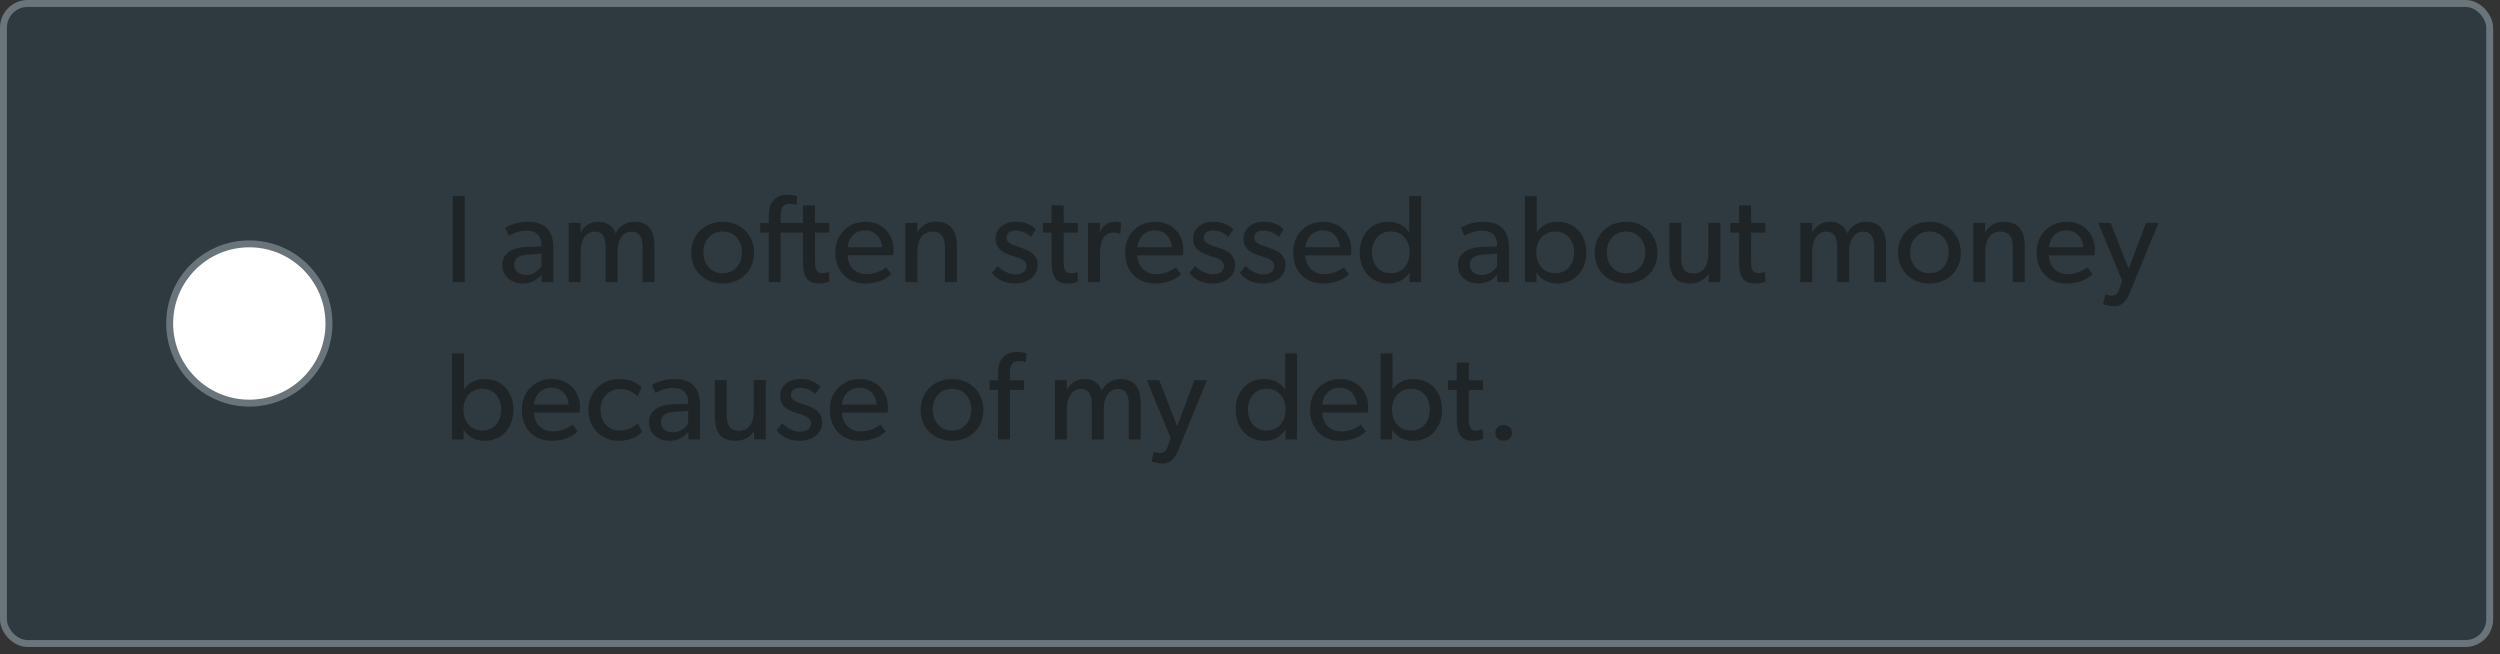
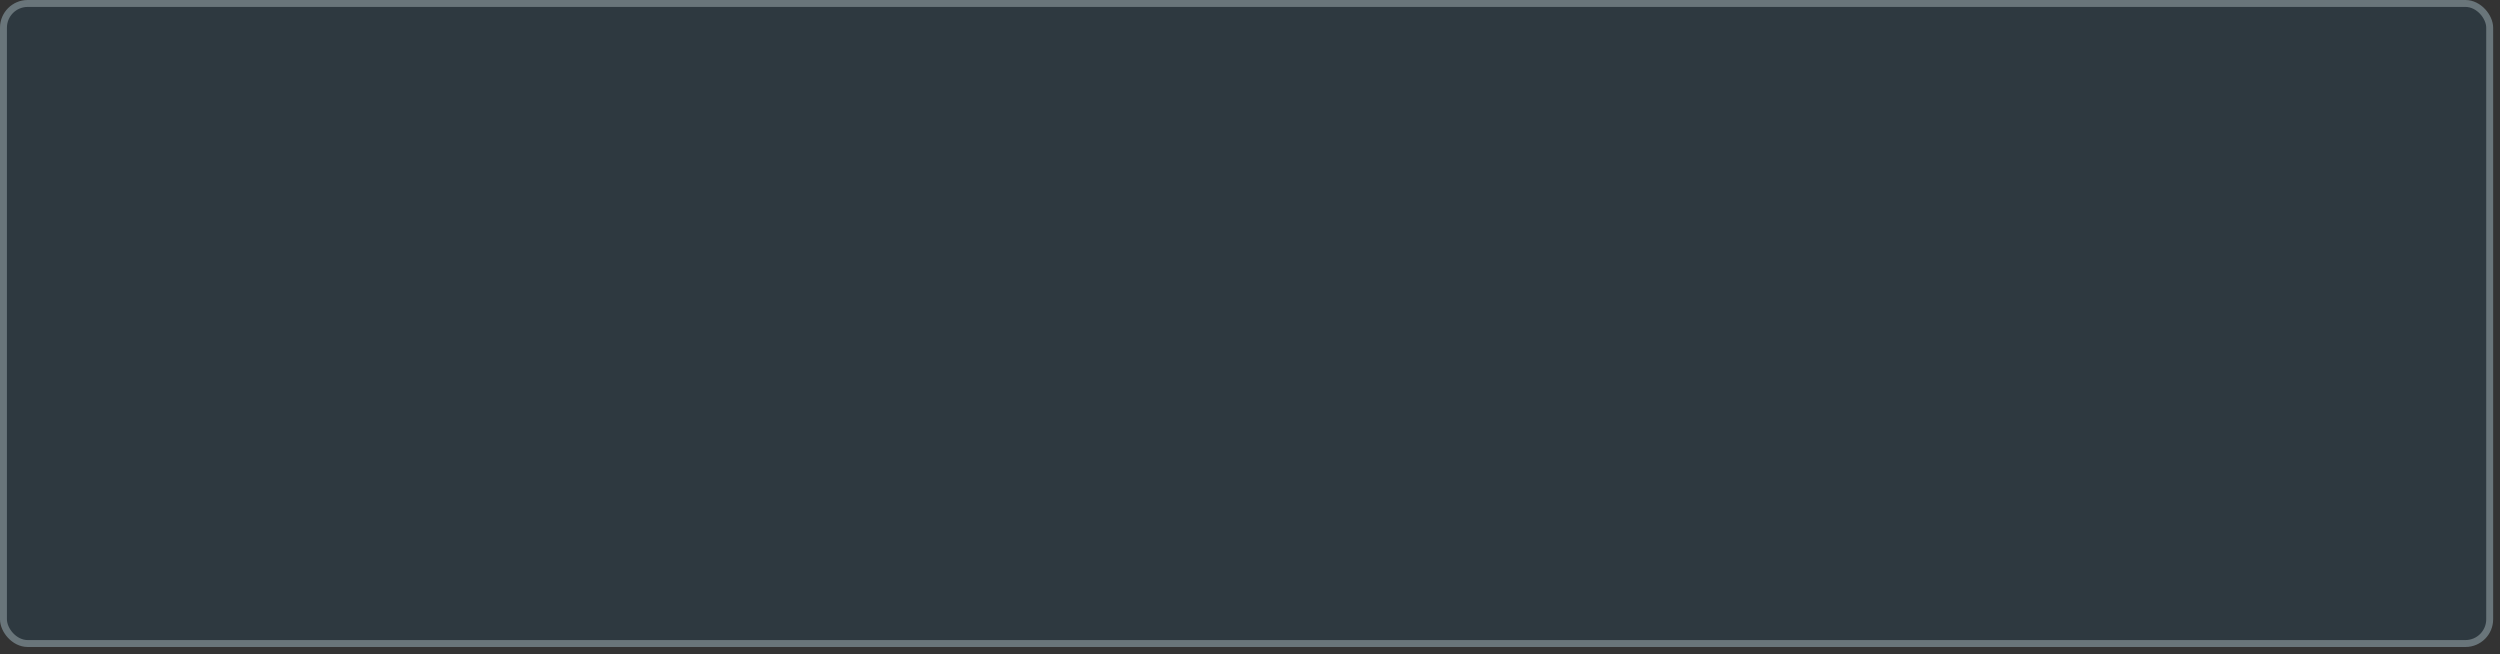
<svg xmlns="http://www.w3.org/2000/svg" width="302" height="79" fill="none">
  <rect width="100%" height="100%" fill="#333333" stroke="none" />
  <rect x=".418" y=".418" width="300.336" height="77.32" rx="2.928" fill="#0073b9" fill-opacity=".1" />
  <g stroke="#69757a" stroke-width=".837">
    <rect x=".418" y=".418" width="300.336" height="77.32" rx="2.928" />
-     <circle cx="30.117" cy="39.078" r="9.621" fill="#fff" />
  </g>
-   <path d="M56.147 34.078h-1.461v-10.39h1.461v10.39zm10.695 0h-1.401l-.015-.904c-.286.301-.964 1.069-2.274 1.069-1.325 0-2.47-.828-2.47-2.214 0-1.401 1.144-2.108 2.801-2.184l1.912-.075v-.286c0-1.084-.738-1.626-1.777-1.626s-1.912.467-2.153.617l-.437-.964a5.51 5.51 0 0 1 2.681-.723c2.093 0 3.132 1.054 3.132 3.132v4.156zm-1.431-3.433l-1.672.105c-1.16.06-1.626.557-1.626 1.235s.527 1.235 1.476 1.235c.934 0 1.551-.633 1.822-1.039v-1.536zm13.646 3.433h-1.431v-4.171c0-.828-.151-1.928-1.31-1.928-1.144 0-1.717 1.099-1.717 2.379v3.72h-1.446v-4.171c0-1.054-.256-1.928-1.295-1.928-1.144 0-1.717 1.099-1.717 2.379v3.72h-1.446v-7.153h1.446l-.015 1.129h.045a2.36 2.36 0 0 1 2.063-1.265c1.054 0 1.792.482 2.123 1.416.482-.904 1.265-1.416 2.274-1.416 1.912 0 2.424 1.4 2.424 2.951v4.337zm12.026-3.554c0 2.229-1.656 3.72-3.78 3.72-2.138 0-3.795-1.491-3.795-3.719 0-2.214 1.656-3.735 3.795-3.735 2.123 0 3.78 1.521 3.78 3.735zm-1.461-.045c0-1.4-.888-2.515-2.319-2.515-1.446 0-2.334 1.114-2.334 2.515 0 1.416.889 2.53 2.334 2.53 1.431 0 2.319-1.114 2.319-2.53zm10.576 3.524c-.377.166-.814.241-1.311.241-1.792 0-1.882-1.476-1.882-2.876V28.1h-2.711v5.978h-1.431V28.1h-1.024v-1.16h1.024v-.723c0-.934.181-1.536.482-1.912.316-.392.888-.783 1.717-.783s1.235.166 1.235.166l-.09 1.069s-.407-.135-.813-.135c-.949 0-1.099.708-1.099 1.521v.798h2.711v-2.138h1.446v2.138h1.716v1.16h-1.716v3.238c0 .602.015 1.009.181 1.31.135.226.331.361.738.361.422 0 .738-.166.738-.166l.091 1.16zm7.739-3.795c0 .271-.045.632-.045.632h-5.512c.076 1.416.979 2.274 2.304 2.274 1.341 0 2.199-.723 2.365-.828l.602.828c-.09.075-1.009 1.129-3.147 1.129-2.124 0-3.584-1.476-3.584-3.75 0-2.259 1.641-3.704 3.629-3.704s3.388 1.416 3.388 3.418zm-1.37-.331c-.015-.798-.618-2.048-2.063-2.048-1.431 0-2.063 1.19-2.109 2.048h4.172zm9.024 4.201h-1.445v-3.991c0-1.205-.211-2.108-1.491-2.108-1.34 0-1.837 1.129-1.837 2.5v3.599h-1.446v-7.153h1.446l-.015 1.129h.045c.376-.708 1.144-1.265 2.183-1.265 2.033 0 2.56 1.34 2.56 3.057v4.231zm9.747-2.093c0 1.536-1.34 2.259-2.726 2.259-1.205 0-2.183-.497-2.786-1.28l.693-.843c.602.633 1.446 1.024 2.108 1.024s1.371-.241 1.371-1.024-1.13-1.024-1.612-1.19c-1.054-.361-2.108-.738-2.108-2.093 0-1.325 1.145-2.048 2.409-2.048s1.988.452 2.44.934l-.602.888c-.422-.437-1.115-.768-1.807-.768s-1.145.301-1.145.888.693.843 1.401 1.069l.963.346c.798.331 1.401.904 1.401 1.837zm4.895 2.018c-.377.166-.813.241-1.31.241-1.792 0-1.883-1.476-1.883-2.876V28.1h-1.054v-1.16h1.054v-2.138h1.446v2.138h1.717v1.16h-1.717v3.238c0 .602.015 1.009.181 1.31.135.226.331.361.738.361.421 0 .737-.166.737-.166l.091 1.16zm5.188-7.093l-.09 1.34h-.06c-.136-.06-.392-.15-.783-.15-1.296 0-1.612 1.37-1.612 2.409v3.569h-1.445v-7.153h1.445l-.015 1.099h.045c.347-.813.994-1.235 1.762-1.235a2.01 2.01 0 0 1 .753.12zm7.516 3.298c0 .271-.046.632-.046.632h-5.511c.075 1.416.979 2.274 2.304 2.274 1.34 0 2.198-.723 2.364-.828l.602.828c-.09.075-1.008 1.129-3.147 1.129-2.123 0-3.584-1.476-3.584-3.75 0-2.259 1.642-3.704 3.629-3.704s3.389 1.416 3.389 3.418zm-1.371-.331c-.015-.798-.617-2.048-2.063-2.048-1.43 0-2.063 1.19-2.108 2.048h4.171zm7.624 2.108c0 1.536-1.34 2.259-2.725 2.259-1.205 0-2.184-.497-2.786-1.28l.693-.843c.602.633 1.445 1.024 2.108 1.024s1.37-.241 1.37-1.024-1.129-1.024-1.611-1.19c-1.054-.361-2.108-.738-2.108-2.093 0-1.325 1.144-2.048 2.409-2.048s1.988.452 2.44.934l-.603.888c-.421-.437-1.114-.768-1.807-.768s-1.144.301-1.144.888.692.843 1.4 1.069l.964.346c.798.331 1.4.904 1.4 1.837zm6.089 0c0 1.536-1.341 2.259-2.726 2.259-1.205 0-2.184-.497-2.786-1.28l.693-.843c.602.633 1.445 1.024 2.108 1.024s1.37-.241 1.37-1.024-1.129-1.024-1.611-1.19c-1.054-.361-2.108-.738-2.108-2.093 0-1.325 1.144-2.048 2.409-2.048s1.988.452 2.44.934l-.603.888c-.421-.437-1.114-.768-1.807-.768s-1.144.301-1.144.888.693.843 1.4 1.069l.964.346c.798.331 1.401.904 1.401 1.837zm7.951-1.777c0 .271-.045.632-.045.632h-5.511c.075 1.416.979 2.274 2.304 2.274 1.34 0 2.198-.723 2.364-.828l.602.828c-.09.075-1.009 1.129-3.147 1.129-2.123 0-3.584-1.476-3.584-3.75 0-2.259 1.641-3.704 3.629-3.704s3.388 1.416 3.388 3.418zm-1.37-.331c-.015-.798-.617-2.048-2.063-2.048-1.431 0-2.063 1.19-2.108 2.048h4.171zm9.806 4.201h-1.385v-1.144h-.031c-.587.873-1.475 1.31-2.514 1.31-2.124 0-3.479-1.626-3.479-3.75 0-2.108 1.355-3.704 3.449-3.704 1.159 0 2.002.512 2.499 1.25h.03v-4.352h1.431v10.39zm-1.385-3.599c0-1.431-.844-2.515-2.274-2.515s-2.274 1.084-2.274 2.515.843 2.53 2.274 2.53 2.274-1.099 2.274-2.53zm12 3.599h-1.401l-.015-.904c-.286.301-.964 1.069-2.274 1.069-1.325 0-2.469-.828-2.469-2.214 0-1.401 1.144-2.108 2.801-2.184l1.912-.075v-.286c0-1.084-.738-1.626-1.777-1.626s-1.912.467-2.153.617l-.437-.964a5.51 5.51 0 0 1 2.681-.723c2.093 0 3.132 1.054 3.132 3.132v4.156zm-1.431-3.433l-1.671.105c-1.16.06-1.627.557-1.627 1.235s.527 1.235 1.476 1.235c.934 0 1.551-.633 1.822-1.039v-1.536zm10.77-.151c0 2.123-1.355 3.75-3.479 3.75-1.039 0-1.927-.422-2.514-1.295h-.031v1.129h-1.385v-10.39h1.431v4.352h.03c.512-.783 1.37-1.25 2.499-1.25 2.094 0 3.449 1.596 3.449 3.704zm-1.476-.015c0-1.431-.843-2.515-2.274-2.515s-2.289 1.084-2.289 2.515.859 2.53 2.289 2.53 2.274-1.099 2.274-2.53zm10.07.045c0 2.229-1.657 3.72-3.78 3.72-2.138 0-3.795-1.491-3.795-3.719 0-2.214 1.657-3.735 3.795-3.735 2.123 0 3.78 1.521 3.78 3.735zm-1.461-.045c0-1.4-.889-2.515-2.319-2.515-1.446 0-2.334 1.114-2.334 2.515 0 1.416.888 2.53 2.334 2.53 1.43 0 2.319-1.114 2.319-2.53zm9.054 3.599h-1.4l-.015-1.024c-.392.693-1.205 1.19-2.214 1.19-1.987 0-2.514-1.265-2.514-3.042V26.91h1.43v4.232c0 .979.211 1.897 1.491 1.897 1.265 0 1.777-1.084 1.777-2.289v-3.84h1.445v7.168zm5.469-.075c-.377.166-.813.241-1.31.241-1.792 0-1.883-1.476-1.883-2.876V28.1h-1.054v-1.16h1.054v-2.138h1.446v2.138h1.717v1.16h-1.717v3.238c0 .602.015 1.009.181 1.31.135.226.331.361.737.361.422 0 .738-.166.738-.166l.091 1.16zm14.558.075h-1.431v-4.171c0-.828-.15-1.928-1.31-1.928-1.144 0-1.716 1.099-1.716 2.379v3.72h-1.446v-4.171c0-1.054-.256-1.928-1.295-1.928-1.145 0-1.717 1.099-1.717 2.379v3.72h-1.445v-7.153h1.445l-.015 1.129h.045c.332-.663 1.115-1.265 2.063-1.265 1.054 0 1.792.482 2.124 1.416.481-.904 1.264-1.416 2.273-1.416 1.913 0 2.425 1.4 2.425 2.951v4.337zm9.026-3.554c0 2.229-1.656 3.72-3.78 3.72-2.138 0-3.794-1.491-3.794-3.719 0-2.214 1.656-3.735 3.794-3.735 2.124 0 3.78 1.521 3.78 3.735zm-1.461-.045c0-1.4-.888-2.515-2.319-2.515-1.445 0-2.334 1.114-2.334 2.515 0 1.416.889 2.53 2.334 2.53 1.431 0 2.319-1.114 2.319-2.53zm9.191 3.599h-1.446v-3.991c0-1.205-.211-2.108-1.491-2.108-1.34 0-1.837 1.129-1.837 2.5v3.599h-1.446v-7.153h1.446l-.015 1.129h.045c.377-.708 1.145-1.265 2.184-1.265 2.032 0 2.56 1.34 2.56 3.057v4.231zm8.463-3.87c0 .271-.045.632-.045.632h-5.512c.075 1.416.979 2.274 2.304 2.274 1.34 0 2.199-.723 2.364-.828l.603.828c-.091.075-1.009 1.129-3.148 1.129-2.123 0-3.584-1.476-3.584-3.75 0-2.259 1.642-3.704 3.63-3.704s3.388 1.416 3.388 3.418zm-1.371-.331c-.015-.798-.617-2.048-2.063-2.048-1.43 0-2.063 1.19-2.108 2.048h4.171zm9.055-2.951l-3.448 8.403c-.497 1.235-1.085 1.656-1.883 1.656s-1.355-.256-1.355-.256l.286-1.175s.392.166.753.166c.587 0 .738-.316.934-.843l.346-.949-2.906-7.017 1.506.015 2.168 5.557 2.108-5.572 1.491.015zM62.02 49.494c0 2.123-1.355 3.75-3.478 3.75-1.039 0-1.928-.422-2.515-1.295h-.03v1.129h-1.385v-10.39h1.431v4.352h.03c.512-.783 1.37-1.25 2.5-1.25 2.093 0 3.448 1.596 3.448 3.704zm-1.476-.015c0-1.431-.843-2.515-2.274-2.515s-2.289 1.084-2.289 2.515.858 2.53 2.289 2.53 2.274-1.099 2.274-2.53zm9.512-.271c0 .271-.045.632-.045.632H64.5c.075 1.416.979 2.274 2.304 2.274 1.34 0 2.198-.723 2.364-.828l.602.828c-.09.075-1.009 1.129-3.147 1.129-2.123 0-3.584-1.476-3.584-3.75 0-2.259 1.641-3.704 3.629-3.704s3.388 1.416 3.388 3.418zm-1.37-.331c-.015-.798-.617-2.048-2.063-2.048-1.431 0-2.063 1.19-2.108 2.048h4.171zm8.872 3.283c-.211.211-.949 1.084-2.861 1.084-1.928 0-3.614-1.446-3.614-3.735 0-2.304 1.762-3.719 3.659-3.719 1.912 0 2.696.934 2.771 1.024l-.512 1.054c-.241-.241-.873-.873-2.138-.873s-2.319.964-2.319 2.47.934 2.545 2.319 2.545c1.4 0 2.183-.904 2.183-.904l.512 1.054zm7.004.919h-1.4l-.015-.904c-.286.301-.964 1.069-2.274 1.069-1.325 0-2.47-.828-2.47-2.214 0-1.401 1.145-2.108 2.801-2.184l1.912-.075v-.286c0-1.084-.738-1.626-1.777-1.626s-1.913.467-2.153.617l-.437-.964c.527-.301 1.491-.723 2.68-.723 2.093 0 3.132 1.054 3.132 3.132v4.156zm-1.431-3.433l-1.671.105c-1.16.06-1.626.557-1.626 1.235s.527 1.235 1.476 1.235c.934 0 1.551-.633 1.822-1.039v-1.536zm9.369 3.433h-1.4l-.015-1.024c-.392.693-1.205 1.19-2.214 1.19-1.988 0-2.515-1.265-2.515-3.042V45.91h1.431v4.231c0 .979.211 1.897 1.491 1.897 1.265 0 1.777-1.084 1.777-2.289v-3.84h1.446v7.168zm6.809-2.093c0 1.536-1.34 2.259-2.726 2.259-1.205 0-2.184-.497-2.786-1.28l.693-.843c.602.633 1.446 1.024 2.108 1.024s1.37-.241 1.37-1.024-1.129-1.024-1.611-1.19c-1.054-.361-2.108-.738-2.108-2.093 0-1.325 1.144-2.048 2.409-2.048s1.988.452 2.439.934l-.602.888c-.422-.437-1.114-.768-1.807-.768s-1.144.301-1.144.888.693.843 1.4 1.069l.964.346c.798.331 1.4.904 1.4 1.837zm7.952-1.777c0 .271-.046.632-.046.632h-5.511c.075 1.416.979 2.274 2.304 2.274 1.34 0 2.198-.723 2.364-.828l.602.828c-.09.075-1.008 1.129-3.147 1.129-2.123 0-3.584-1.476-3.584-3.75 0-2.259 1.642-3.704 3.629-3.704s3.389 1.416 3.389 3.418zm-1.371-.331c-.015-.798-.617-2.048-2.063-2.048-1.43 0-2.063 1.19-2.108 2.048h4.171zm12.898.647c0 2.229-1.656 3.72-3.78 3.72-2.138 0-3.794-1.491-3.794-3.72 0-2.214 1.656-3.734 3.794-3.734 2.124 0 3.78 1.521 3.78 3.734zm-1.46-.045c0-1.4-.889-2.515-2.32-2.515-1.445 0-2.334 1.114-2.334 2.515 0 1.415.889 2.53 2.334 2.53 1.431 0 2.32-1.114 2.32-2.53zm6.675-6.791l-.091 1.069s-.406-.136-.813-.136c-.948 0-1.099.708-1.099 1.521v.798h1.702v1.16h-1.702v5.978h-1.431V47.1h-1.024v-1.16h1.024v-.723c0-.934.181-1.536.482-1.912.317-.392.889-.783 1.717-.783s1.235.166 1.235.166zm13.788 10.39h-1.431v-4.171c0-.828-.15-1.928-1.31-1.928-1.144 0-1.716 1.099-1.716 2.379v3.719h-1.446v-4.171c0-1.054-.256-1.928-1.295-1.928-1.144 0-1.717 1.099-1.717 2.379v3.719h-1.445v-7.153h1.445l-.015 1.129h.045c.332-.663 1.115-1.265 2.063-1.265 1.055 0 1.792.482 2.124 1.416.482-.904 1.265-1.416 2.274-1.416 1.912 0 2.424 1.4 2.424 2.951v4.337zm8.006-7.153l-3.448 8.403c-.497 1.235-1.084 1.656-1.882 1.656s-1.356-.256-1.356-.256l.287-1.175s.391.166.752.166c.588 0 .738-.316.934-.843l.346-.949-2.906-7.017 1.506.015 2.168 5.557 2.109-5.572 1.49.015zm10.884 7.153h-1.386v-1.144h-.03c-.587.873-1.475 1.31-2.514 1.31-2.124 0-3.479-1.626-3.479-3.75 0-2.108 1.355-3.704 3.448-3.704 1.16 0 2.003.512 2.5 1.25h.03v-4.352h1.431v10.39zm-1.386-3.599c0-1.431-.843-2.515-2.273-2.515s-2.274 1.084-2.274 2.515.843 2.53 2.274 2.53 2.273-1.099 2.273-2.53zm9.979-.271c0 .271-.045.632-.045.632h-5.511c.075 1.416.979 2.274 2.304 2.274 1.34 0 2.198-.723 2.364-.828l.602.828c-.09.075-1.009 1.129-3.147 1.129-2.123 0-3.584-1.476-3.584-3.75 0-2.259 1.642-3.704 3.629-3.704s3.388 1.416 3.388 3.418zm-1.37-.331c-.015-.798-.617-2.048-2.063-2.048-1.43 0-2.063 1.19-2.108 2.048h4.171zm10.29.617c0 2.123-1.356 3.75-3.479 3.75-1.039 0-1.927-.422-2.515-1.295h-.03v1.129h-1.385v-10.39h1.43v4.352h.031c.512-.783 1.37-1.25 2.499-1.25 2.093 0 3.449 1.596 3.449 3.704zm-1.476-.015c0-1.431-.843-2.515-2.274-2.515s-2.289 1.084-2.289 2.515.859 2.53 2.289 2.53 2.274-1.099 2.274-2.53zm6.455 3.524c-.376.166-.813.241-1.31.241-1.792 0-1.882-1.476-1.882-2.876V47.1h-1.054v-1.16h1.054v-2.138h1.445v2.138h1.717v1.16h-1.717v3.238c0 .602.016 1.009.181 1.31.136.226.331.361.738.361.422 0 .738-.166.738-.166l.09 1.16zm3.472-.708c0 .572-.422.934-.994.934-.587 0-1.009-.361-1.009-.934 0-.587.422-.949 1.009-.949.572 0 .994.361.994.949z" fill="#1f2426" />
</svg>